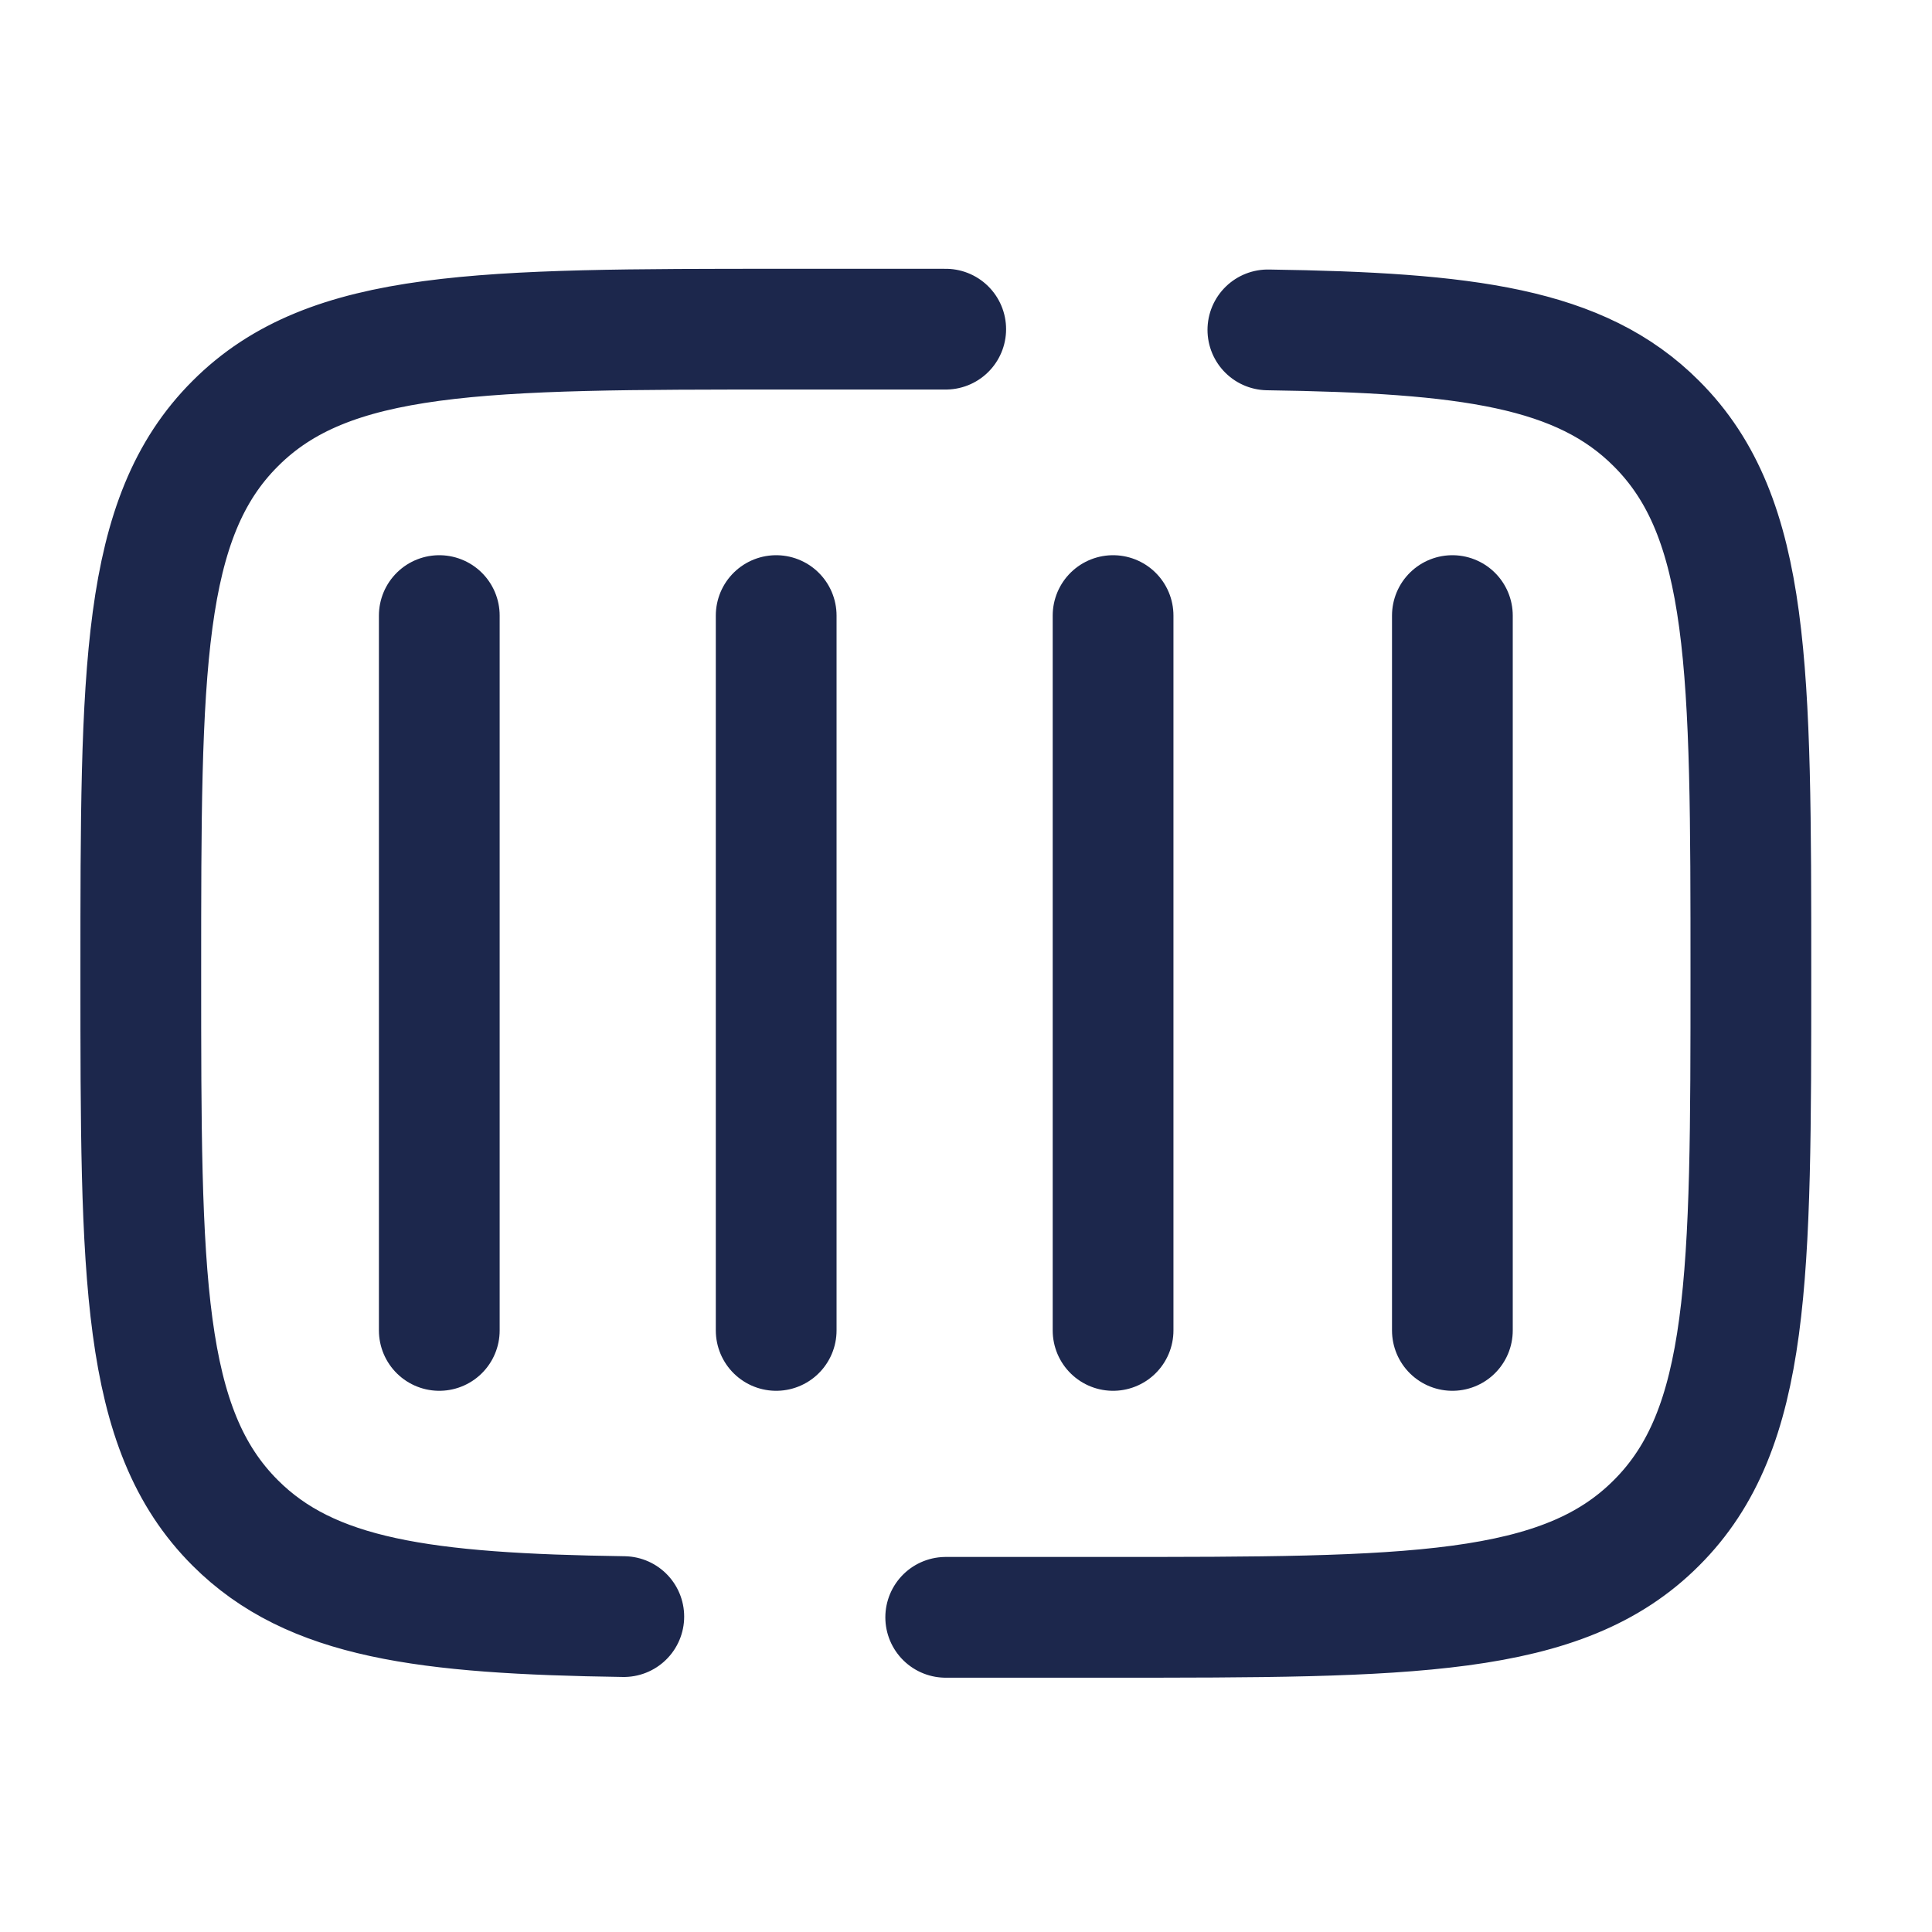
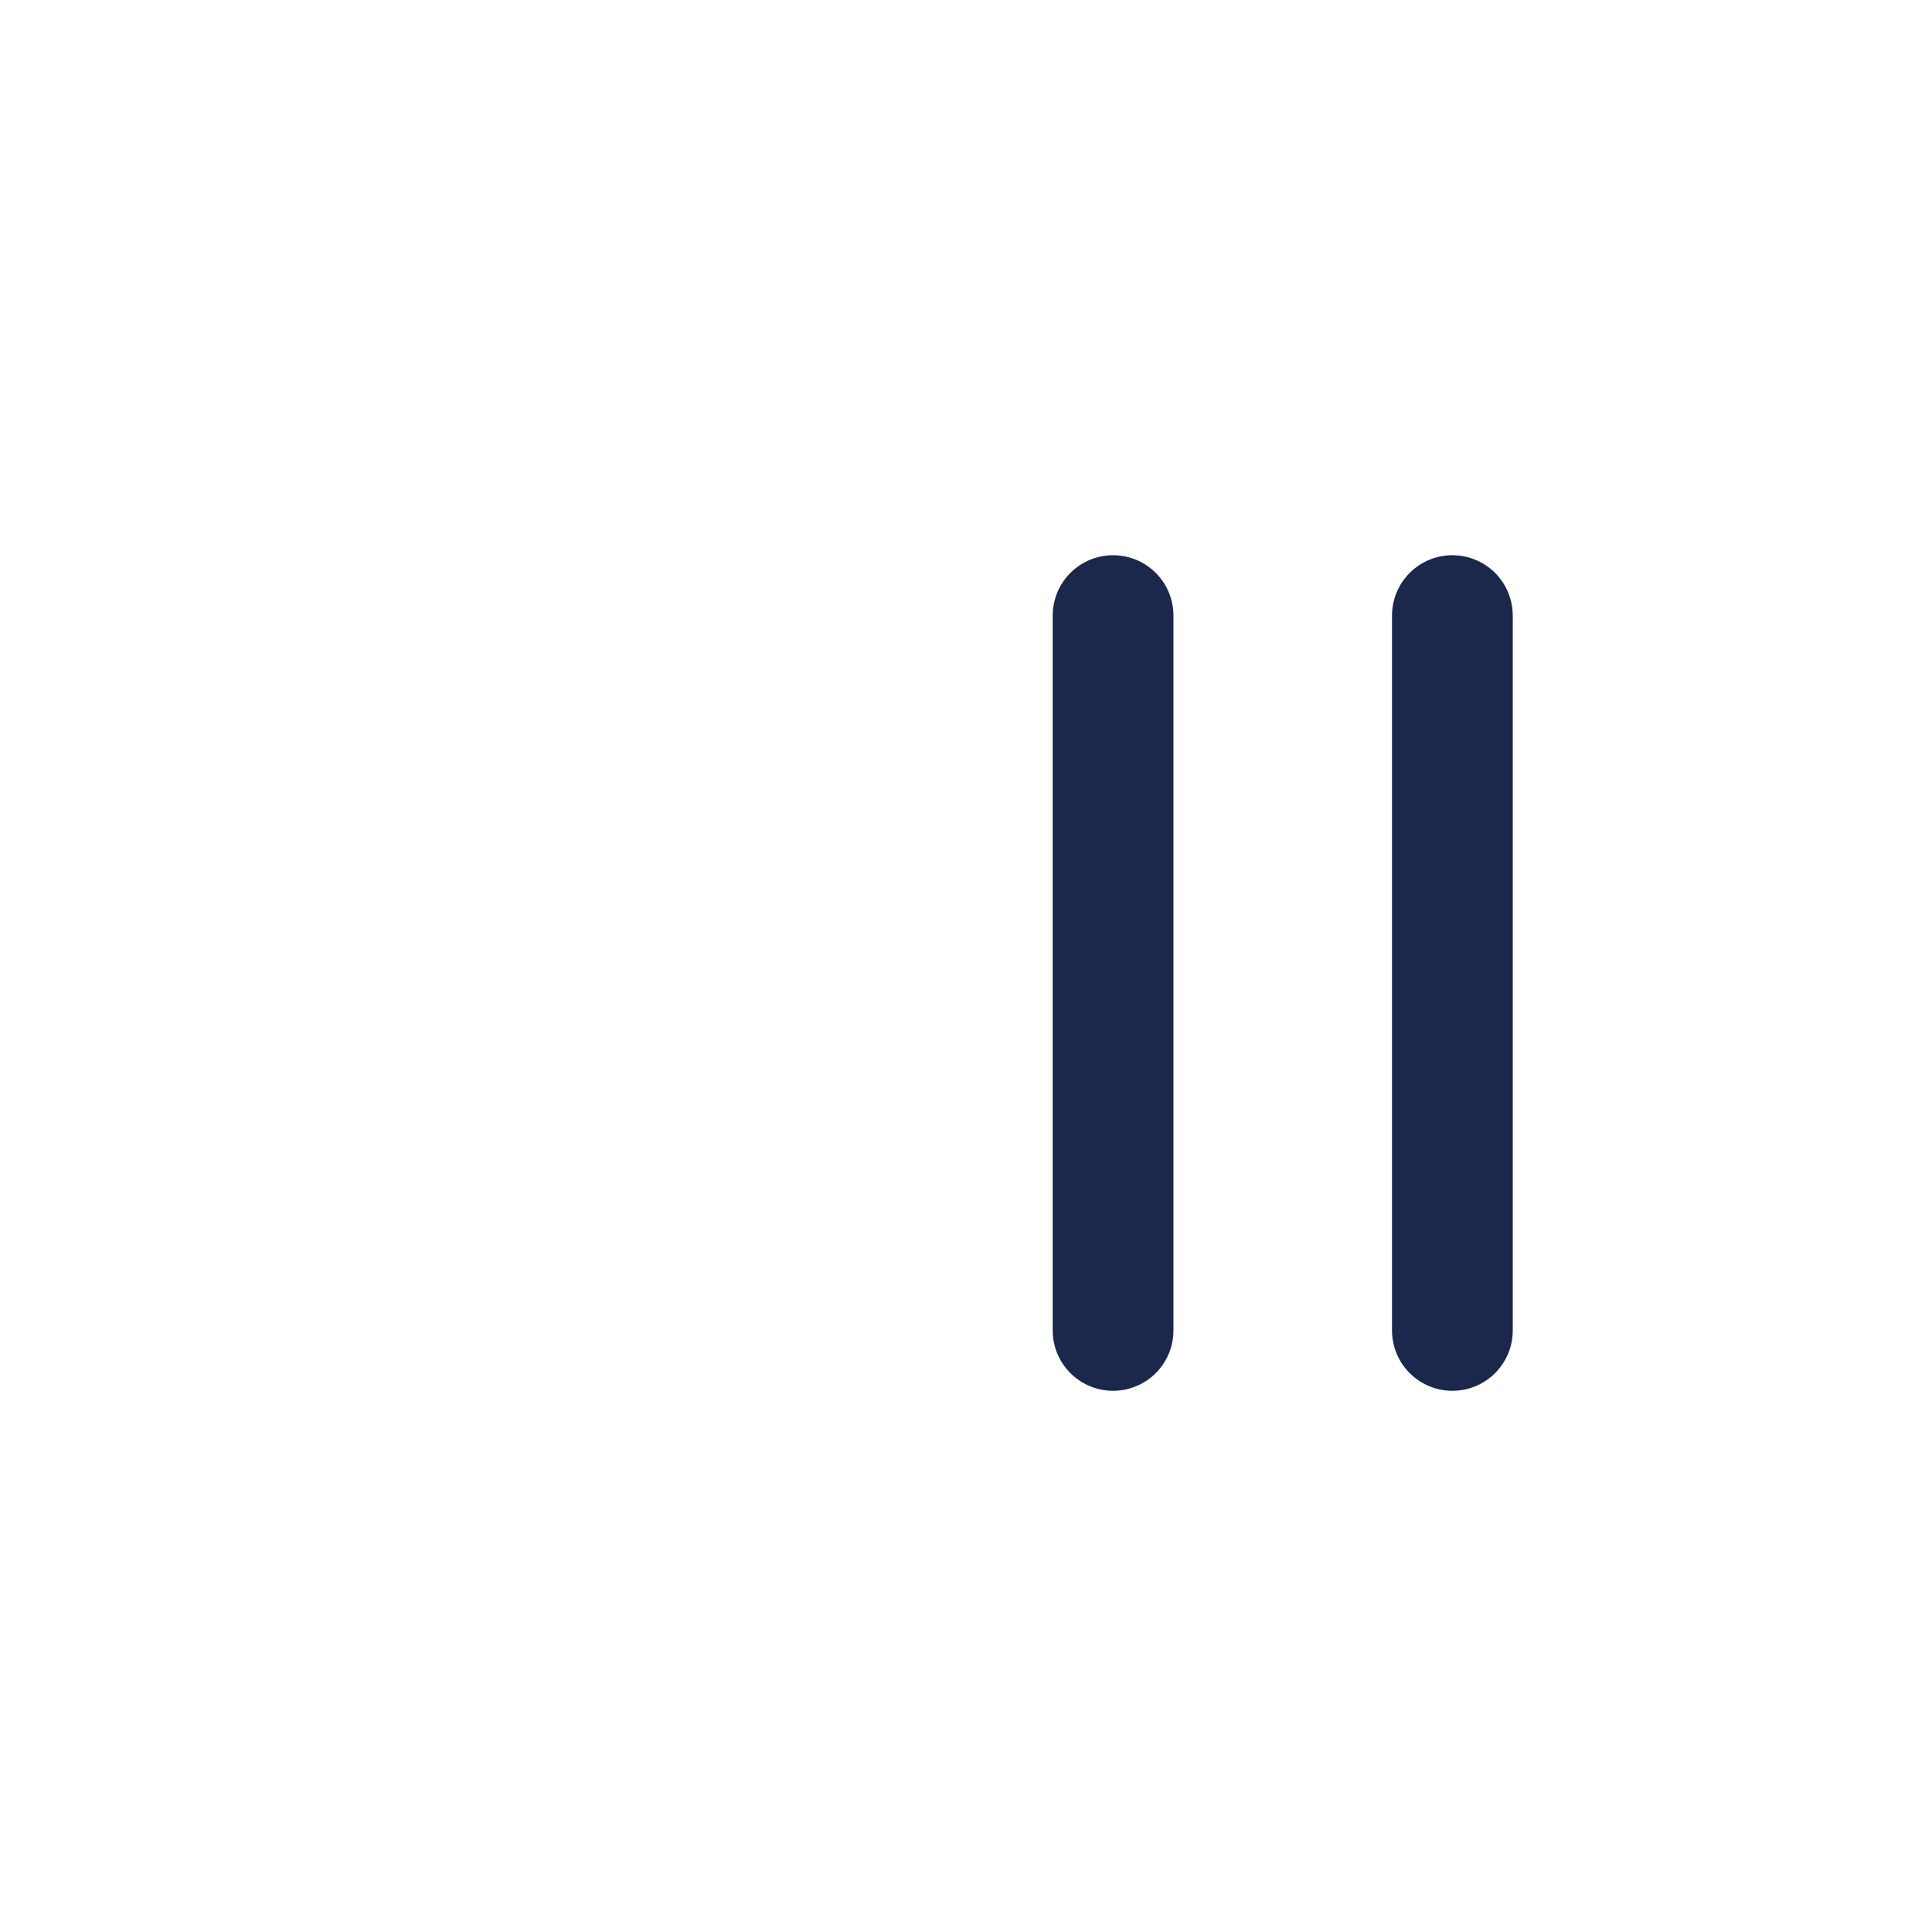
<svg xmlns="http://www.w3.org/2000/svg" version="1.1" id="Calque_1" x="0px" y="0px" viewBox="0 0 800 800" style="enable-background:new 0 0 800 800;" xml:space="preserve">
  <style type="text/css">
	.st0{fill:none;stroke:#1C274C;stroke-width:50;stroke-linecap:round;stroke-miterlimit:133.333;}
</style>
-   <path class="st0" d="M391.6,136.3H325c-125.7,0-188.6,0-227.6,39.1C58.3,214.4,58.3,277.2,58.3,403c0,125.7,0,188.6,39.1,227.6  c31.4,31.4,78.3,37.6,160.9,38.8 M525,136.6c82.7,1.2,129.5,7.3,160.9,38.8C725,214.4,725,277.2,725,403c0,125.7,0,188.6-39.1,227.6  c-39,39.1-101.9,39.1-227.6,39.1h-66.7" />
  <g>
    <path class="st0" d="M601.4,254.9v296" />
    <path class="st0" d="M460.9,254.9v296" />
-     <path class="st0" d="M181.9,254.9v296" />
-     <path class="st0" d="M321.4,254.9v296" />
  </g>
</svg>